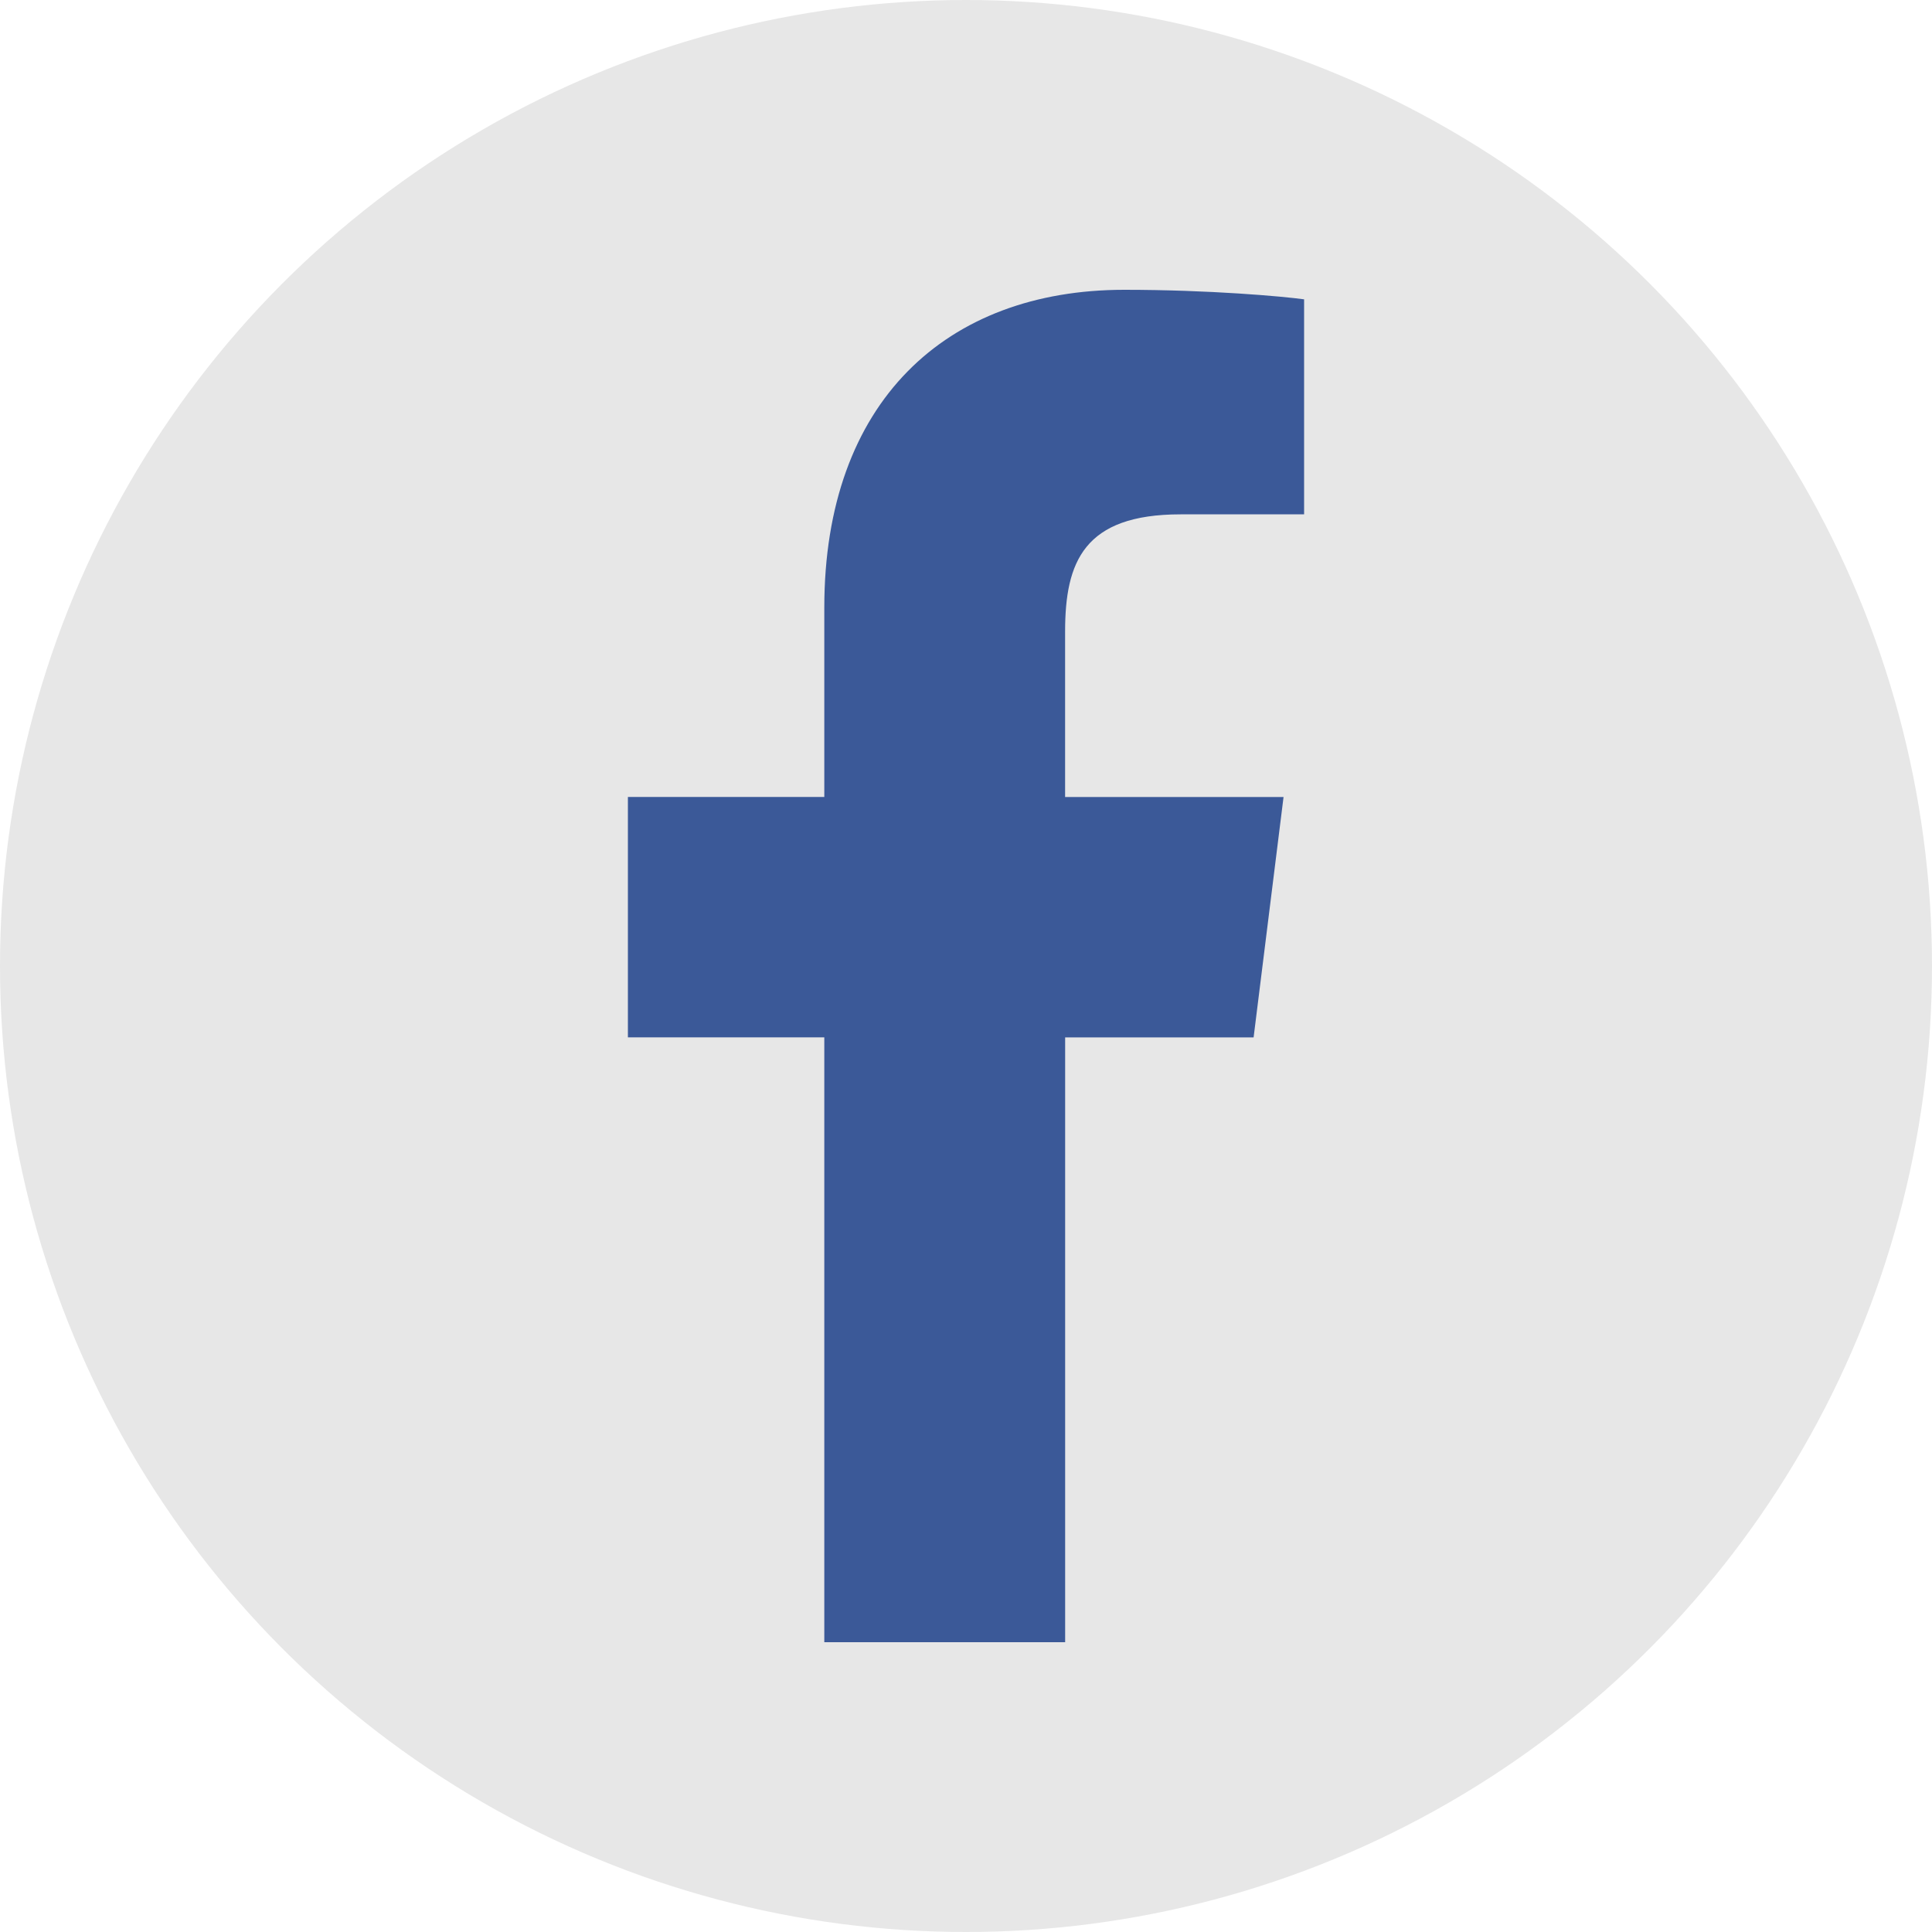
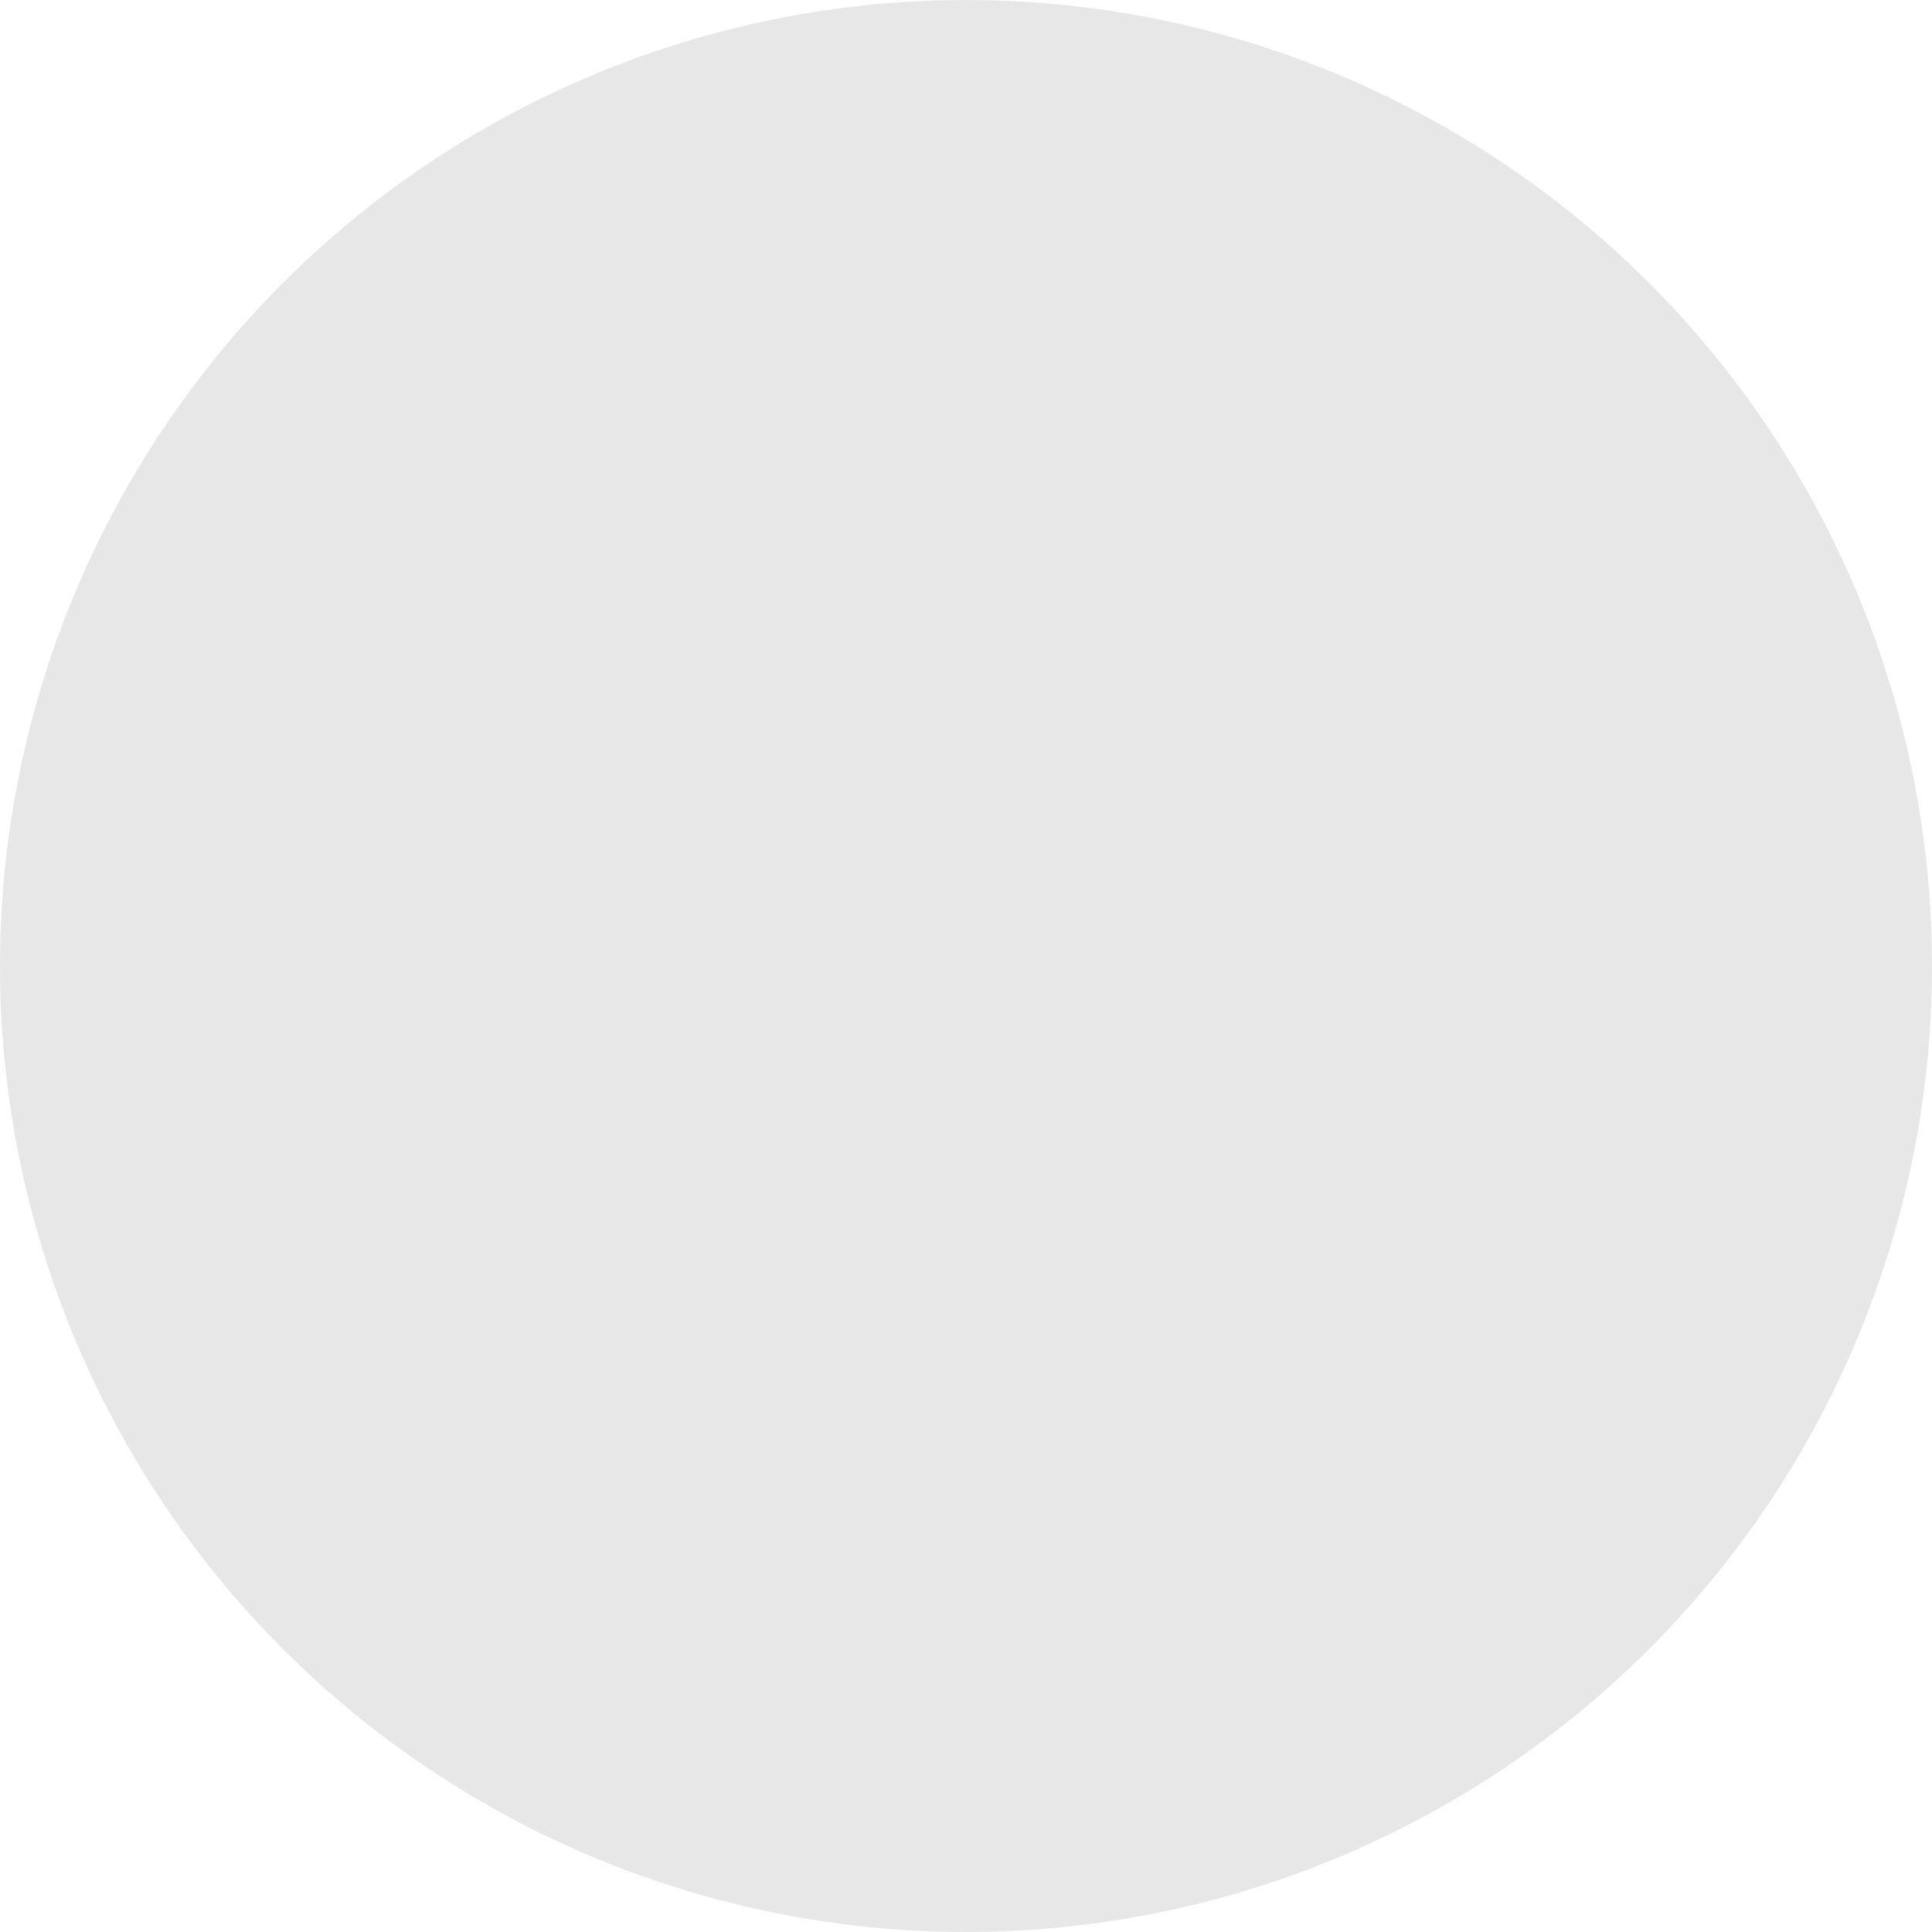
<svg xmlns="http://www.w3.org/2000/svg" width="44px" height="44px" viewBox="0 0 44 44" version="1.1">
  <title>social medias copy 3</title>
  <g id="Page-1" stroke="none" stroke-width="1" fill="none" fill-rule="evenodd">
    <g id="reviews" transform="translate(-274, -490)">
      <g id="1" transform="translate(240, 320)">
        <g id="003-facebook-app-logo" transform="translate(34, 170)">
          <circle id="Oval" fill="#E7E7E7" cx="22" cy="22" r="22" />
          <g id="001-facebook" transform="translate(14.3, 6.6)" fill="#3B5998" fill-rule="nonzero">
-             <path d="M12.588,5.114 L15.4,5.114 L15.4,0.217 C14.915,0.15 13.247,0 11.304,0 C7.25,0 4.473,2.55 4.473,7.237 L4.473,11.55 L0,11.55 L0,17.025 L4.473,17.025 L4.473,30.8 L9.958,30.8 L9.958,17.026 L14.25,17.026 L14.932,11.551 L9.957,11.551 L9.957,7.78 C9.958,6.197 10.384,5.114 12.588,5.114 L12.588,5.114 Z" id="Path" />
-           </g>
+             </g>
        </g>
      </g>
    </g>
  </g>
</svg>